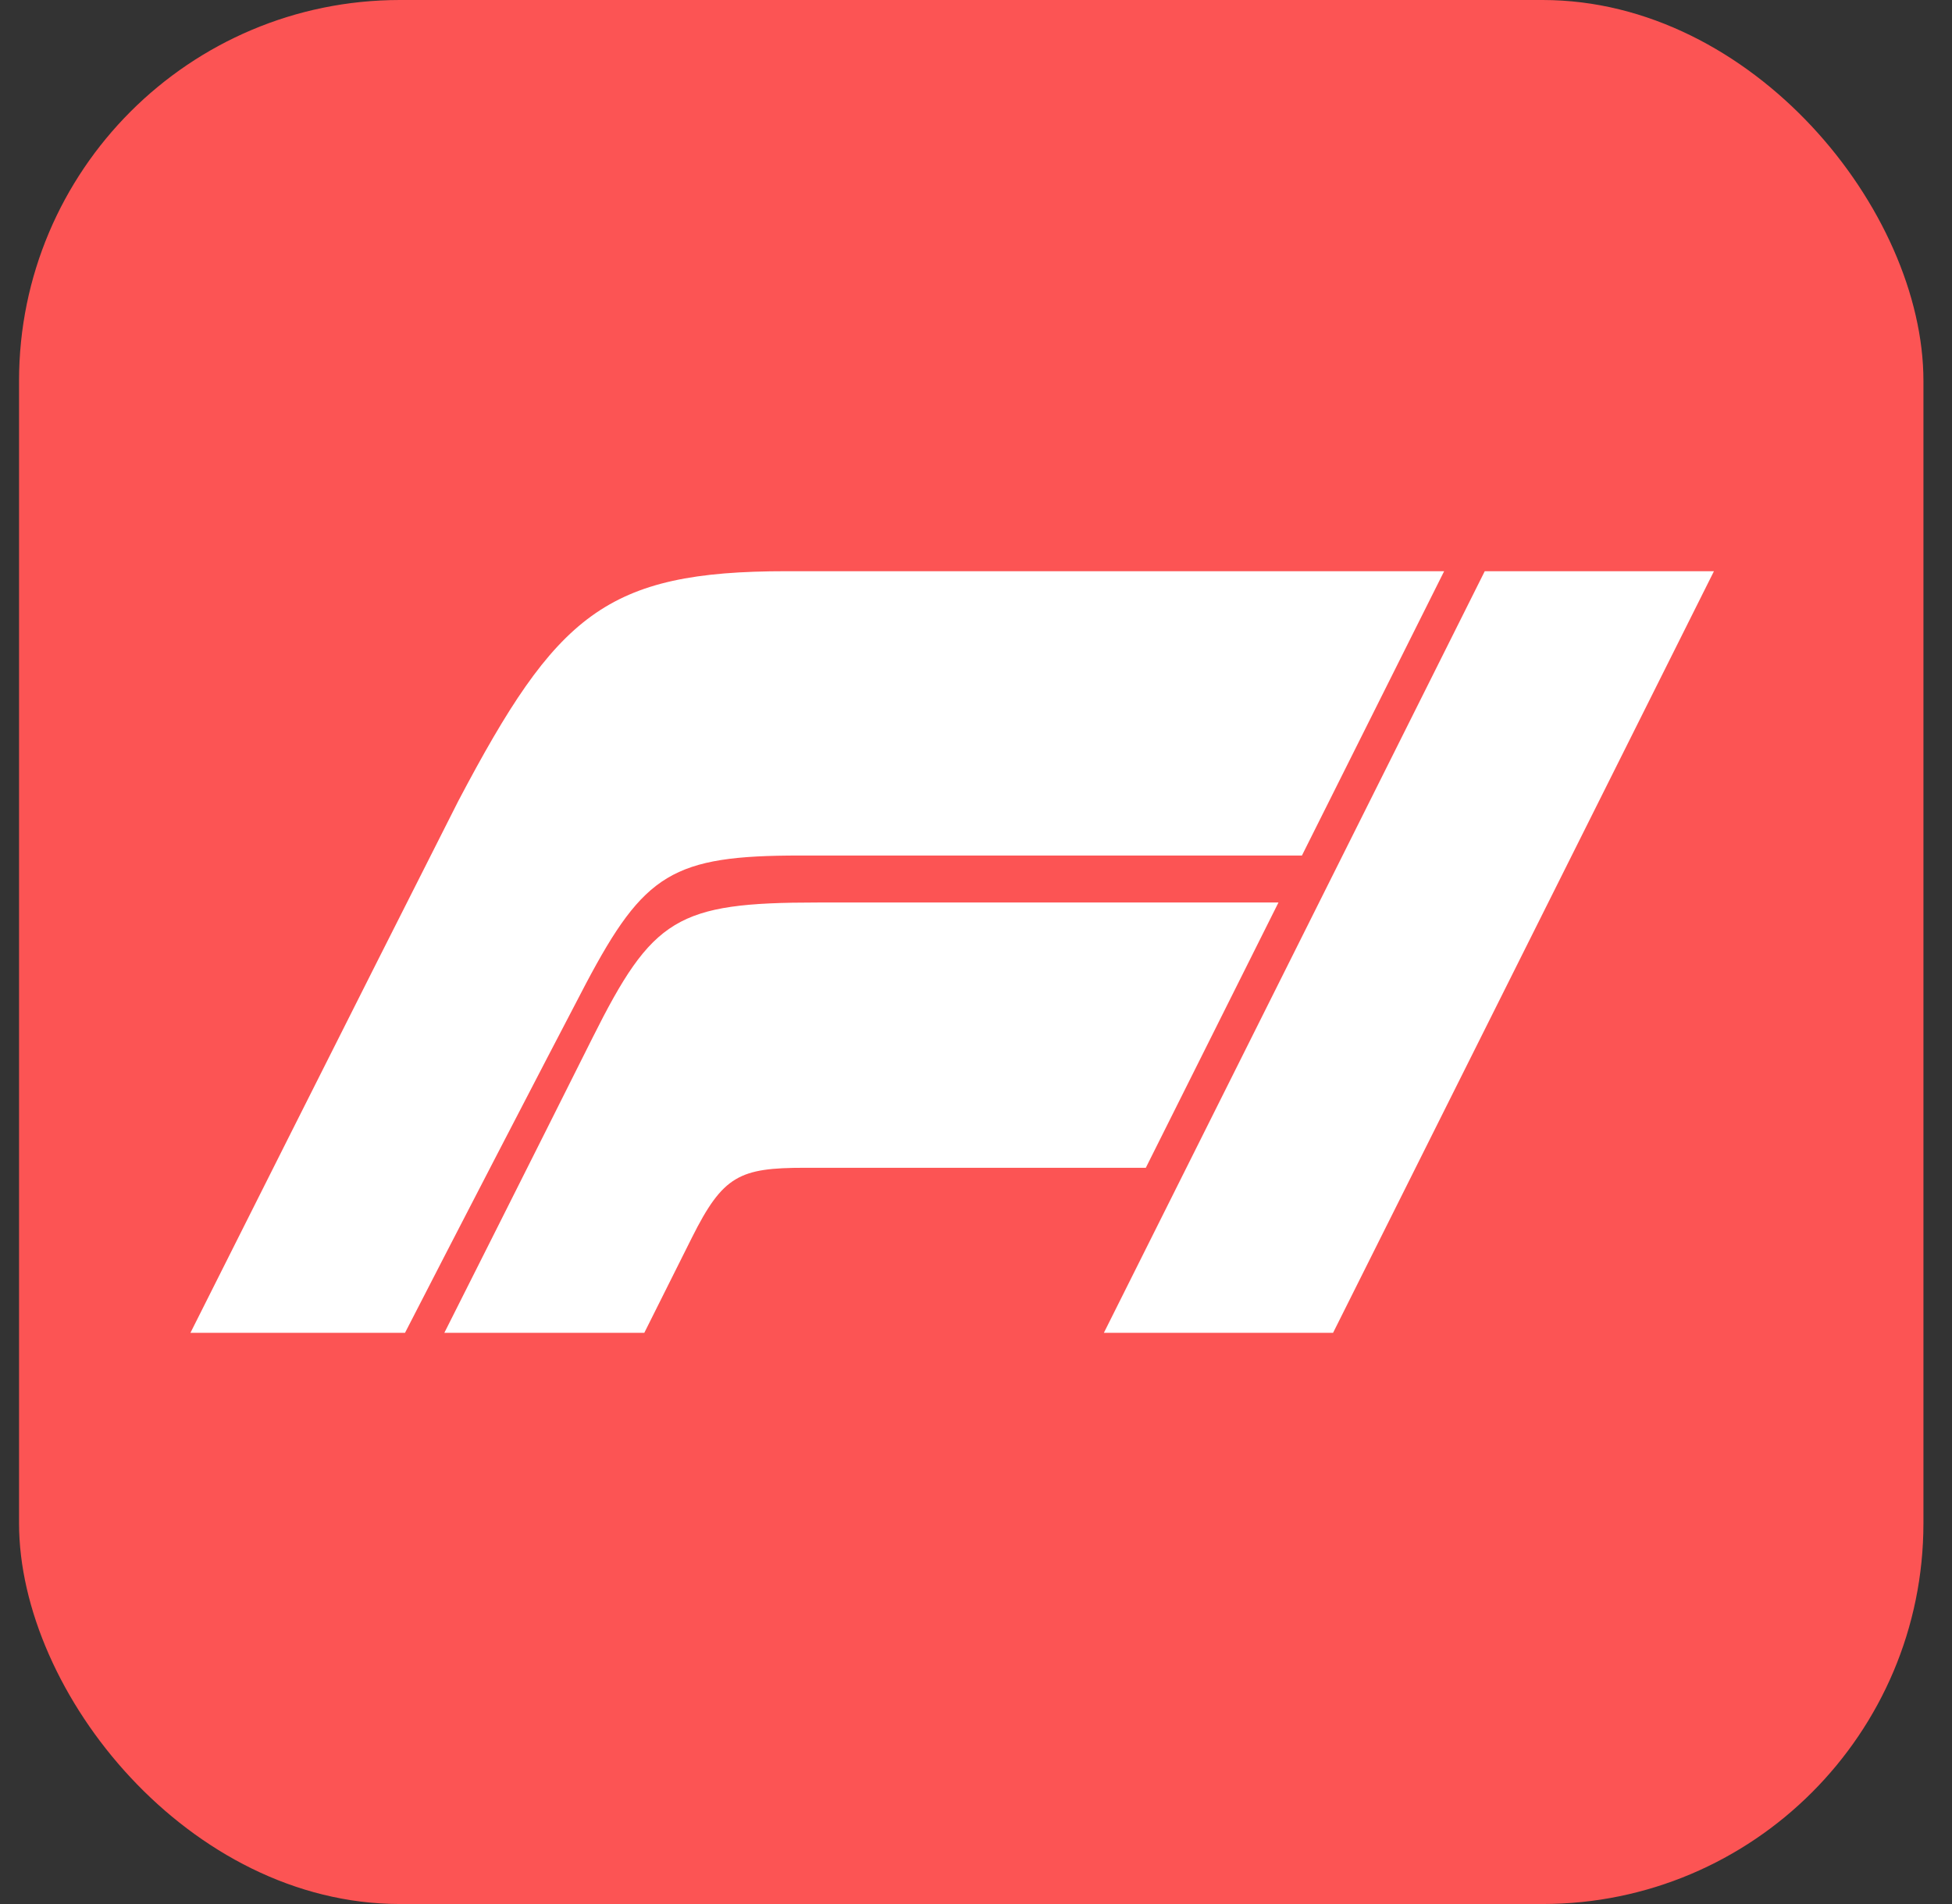
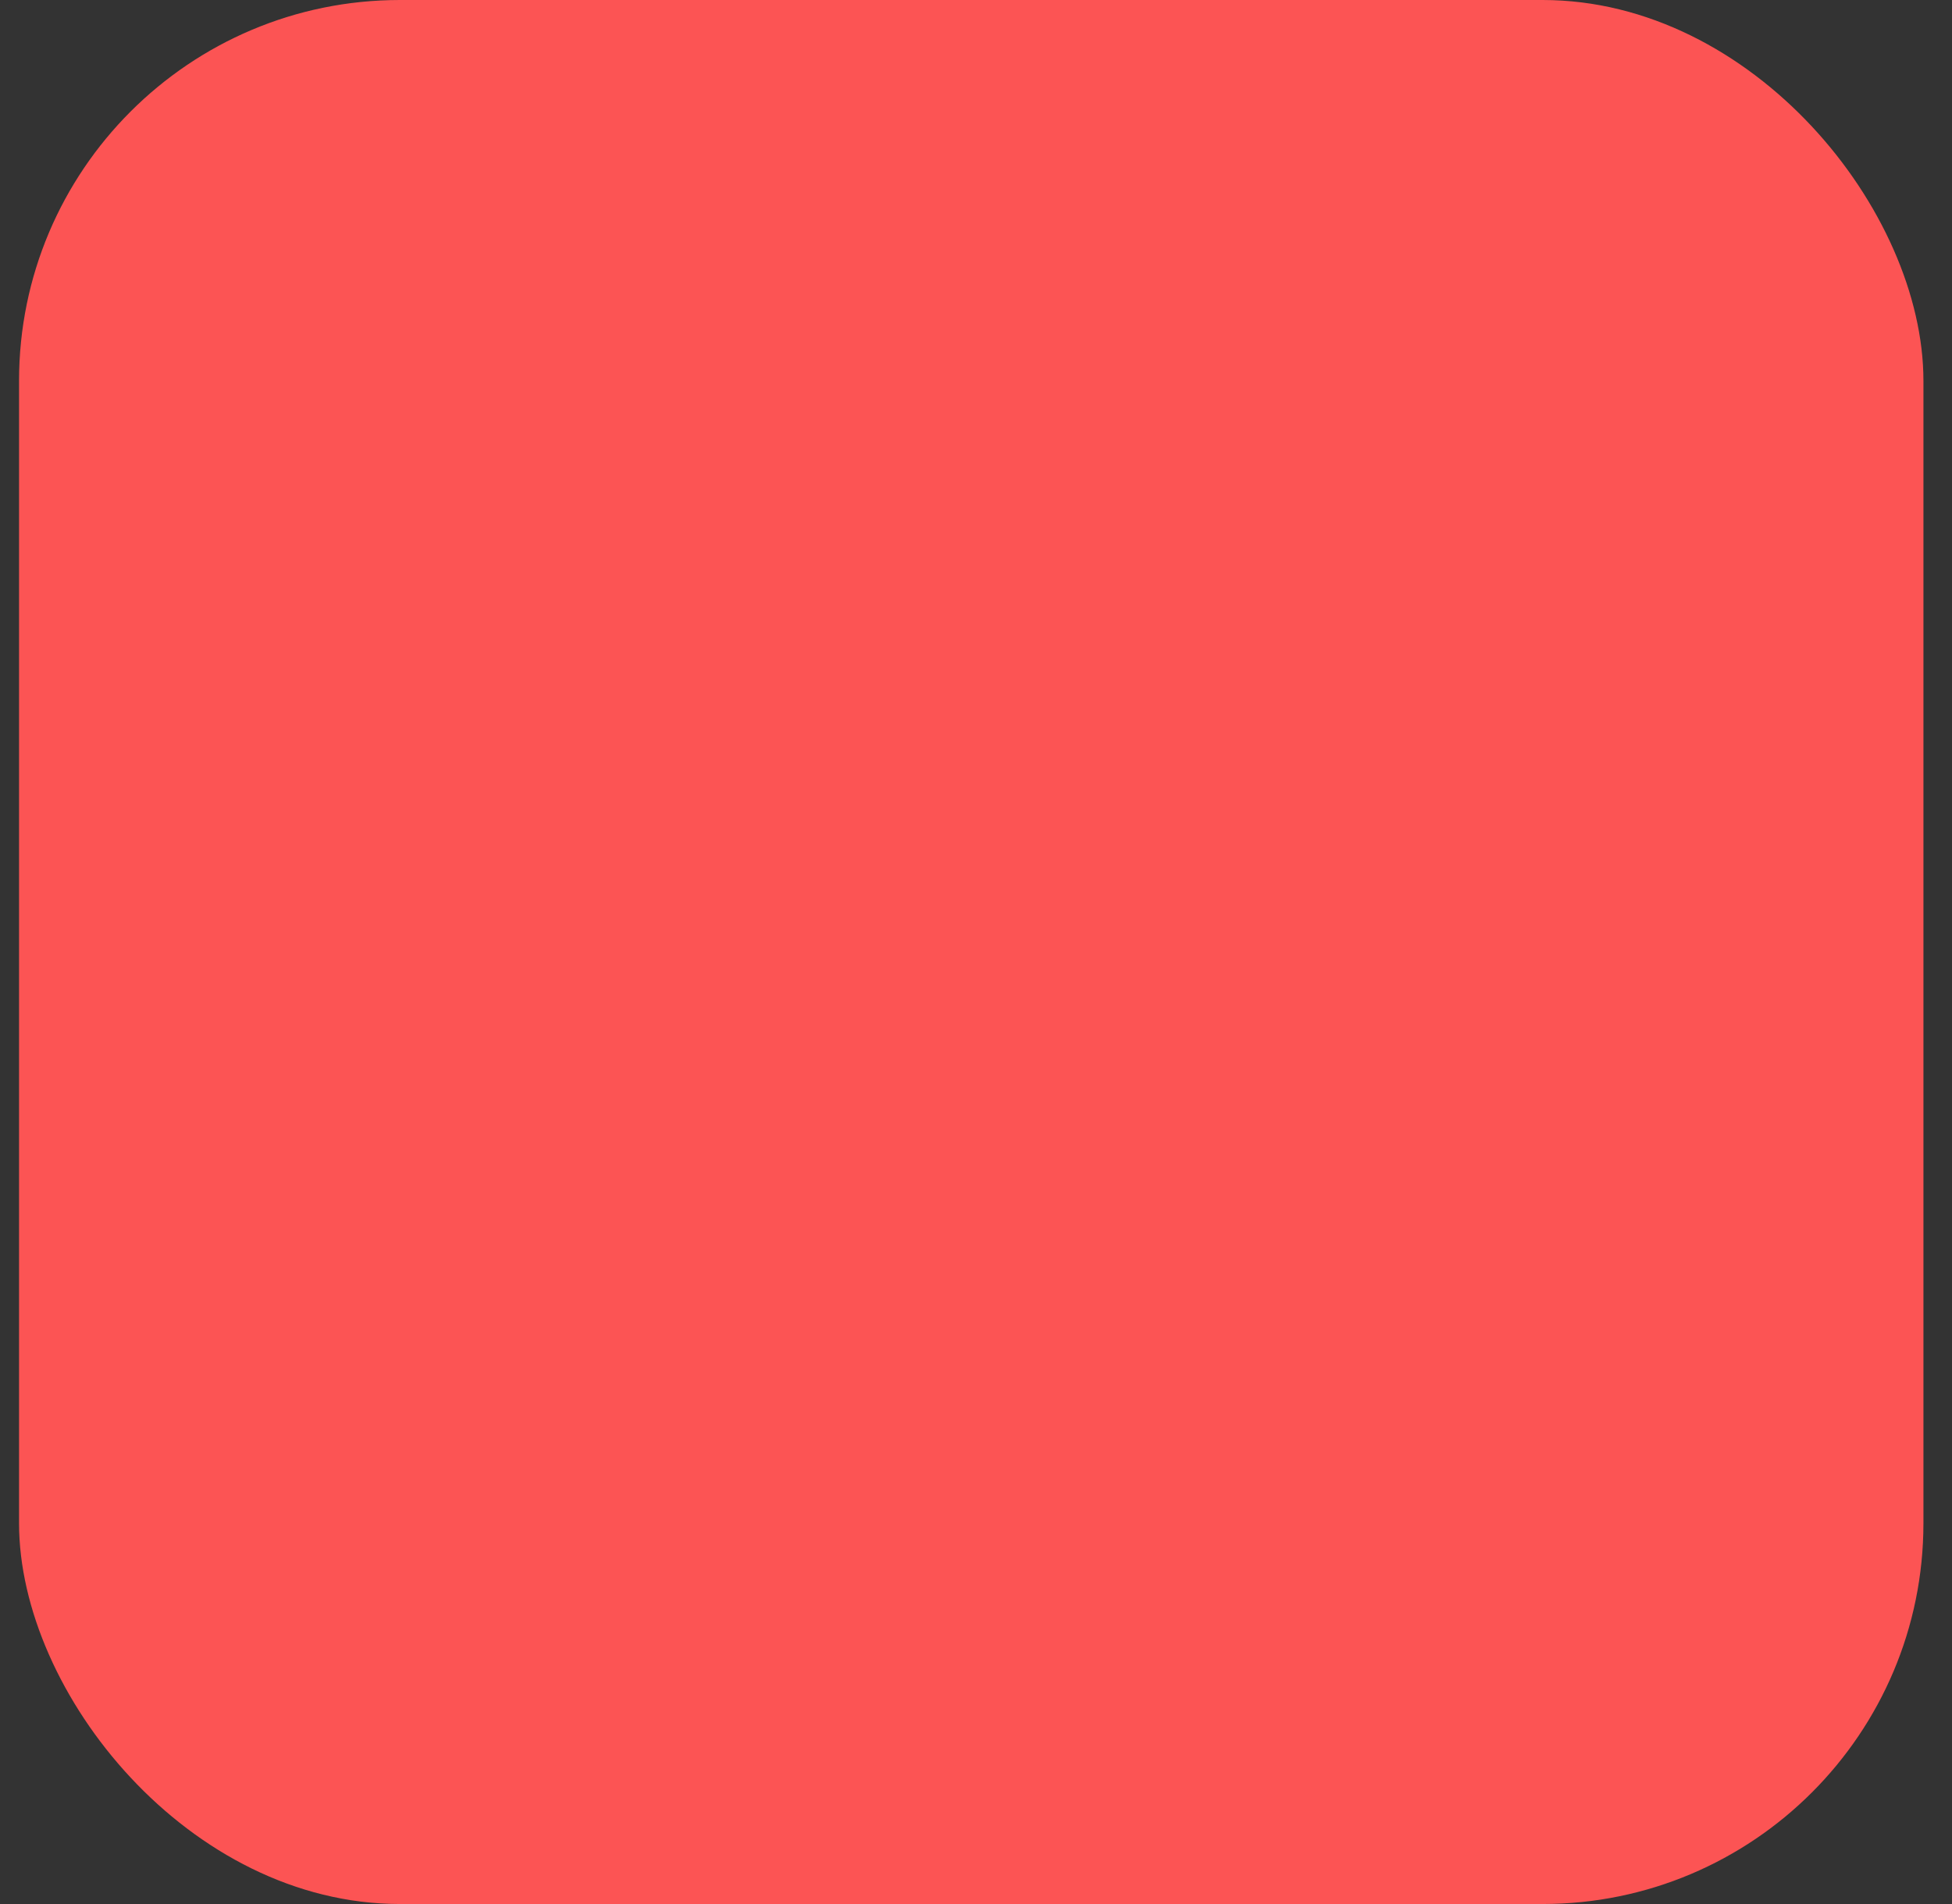
<svg xmlns="http://www.w3.org/2000/svg" width="41" height="40" viewBox="0 0 41 40" fill="none">
  <rect x="0" y="0" width="41" height="40" fill="#333333" stroke="none" />
  <rect x="0.4" y="-0" width="40" height="40" rx="8" fill="#FC5454" />
-   <path d="M16.8 17.973H27.346L30.333 12H16.52C12.72 12 11.693 12.906 9.627 16.826C7.613 20.8 4 28 4 28H8.507C9.533 26 11.44 22.32 12.306 20.666C13.533 18.346 14.133 17.973 16.8 17.973ZM31.186 12L23.186 28H28L36 12H31.186ZM26.853 18.96H17.173C14.213 18.96 13.707 19.28 12.44 21.813C11.253 24.186 9.333 28 9.333 28H13.533L14.533 26C15.187 24.693 15.533 24.533 16.907 24.533H24.067L26.853 18.96Z" fill="white" />
</svg>